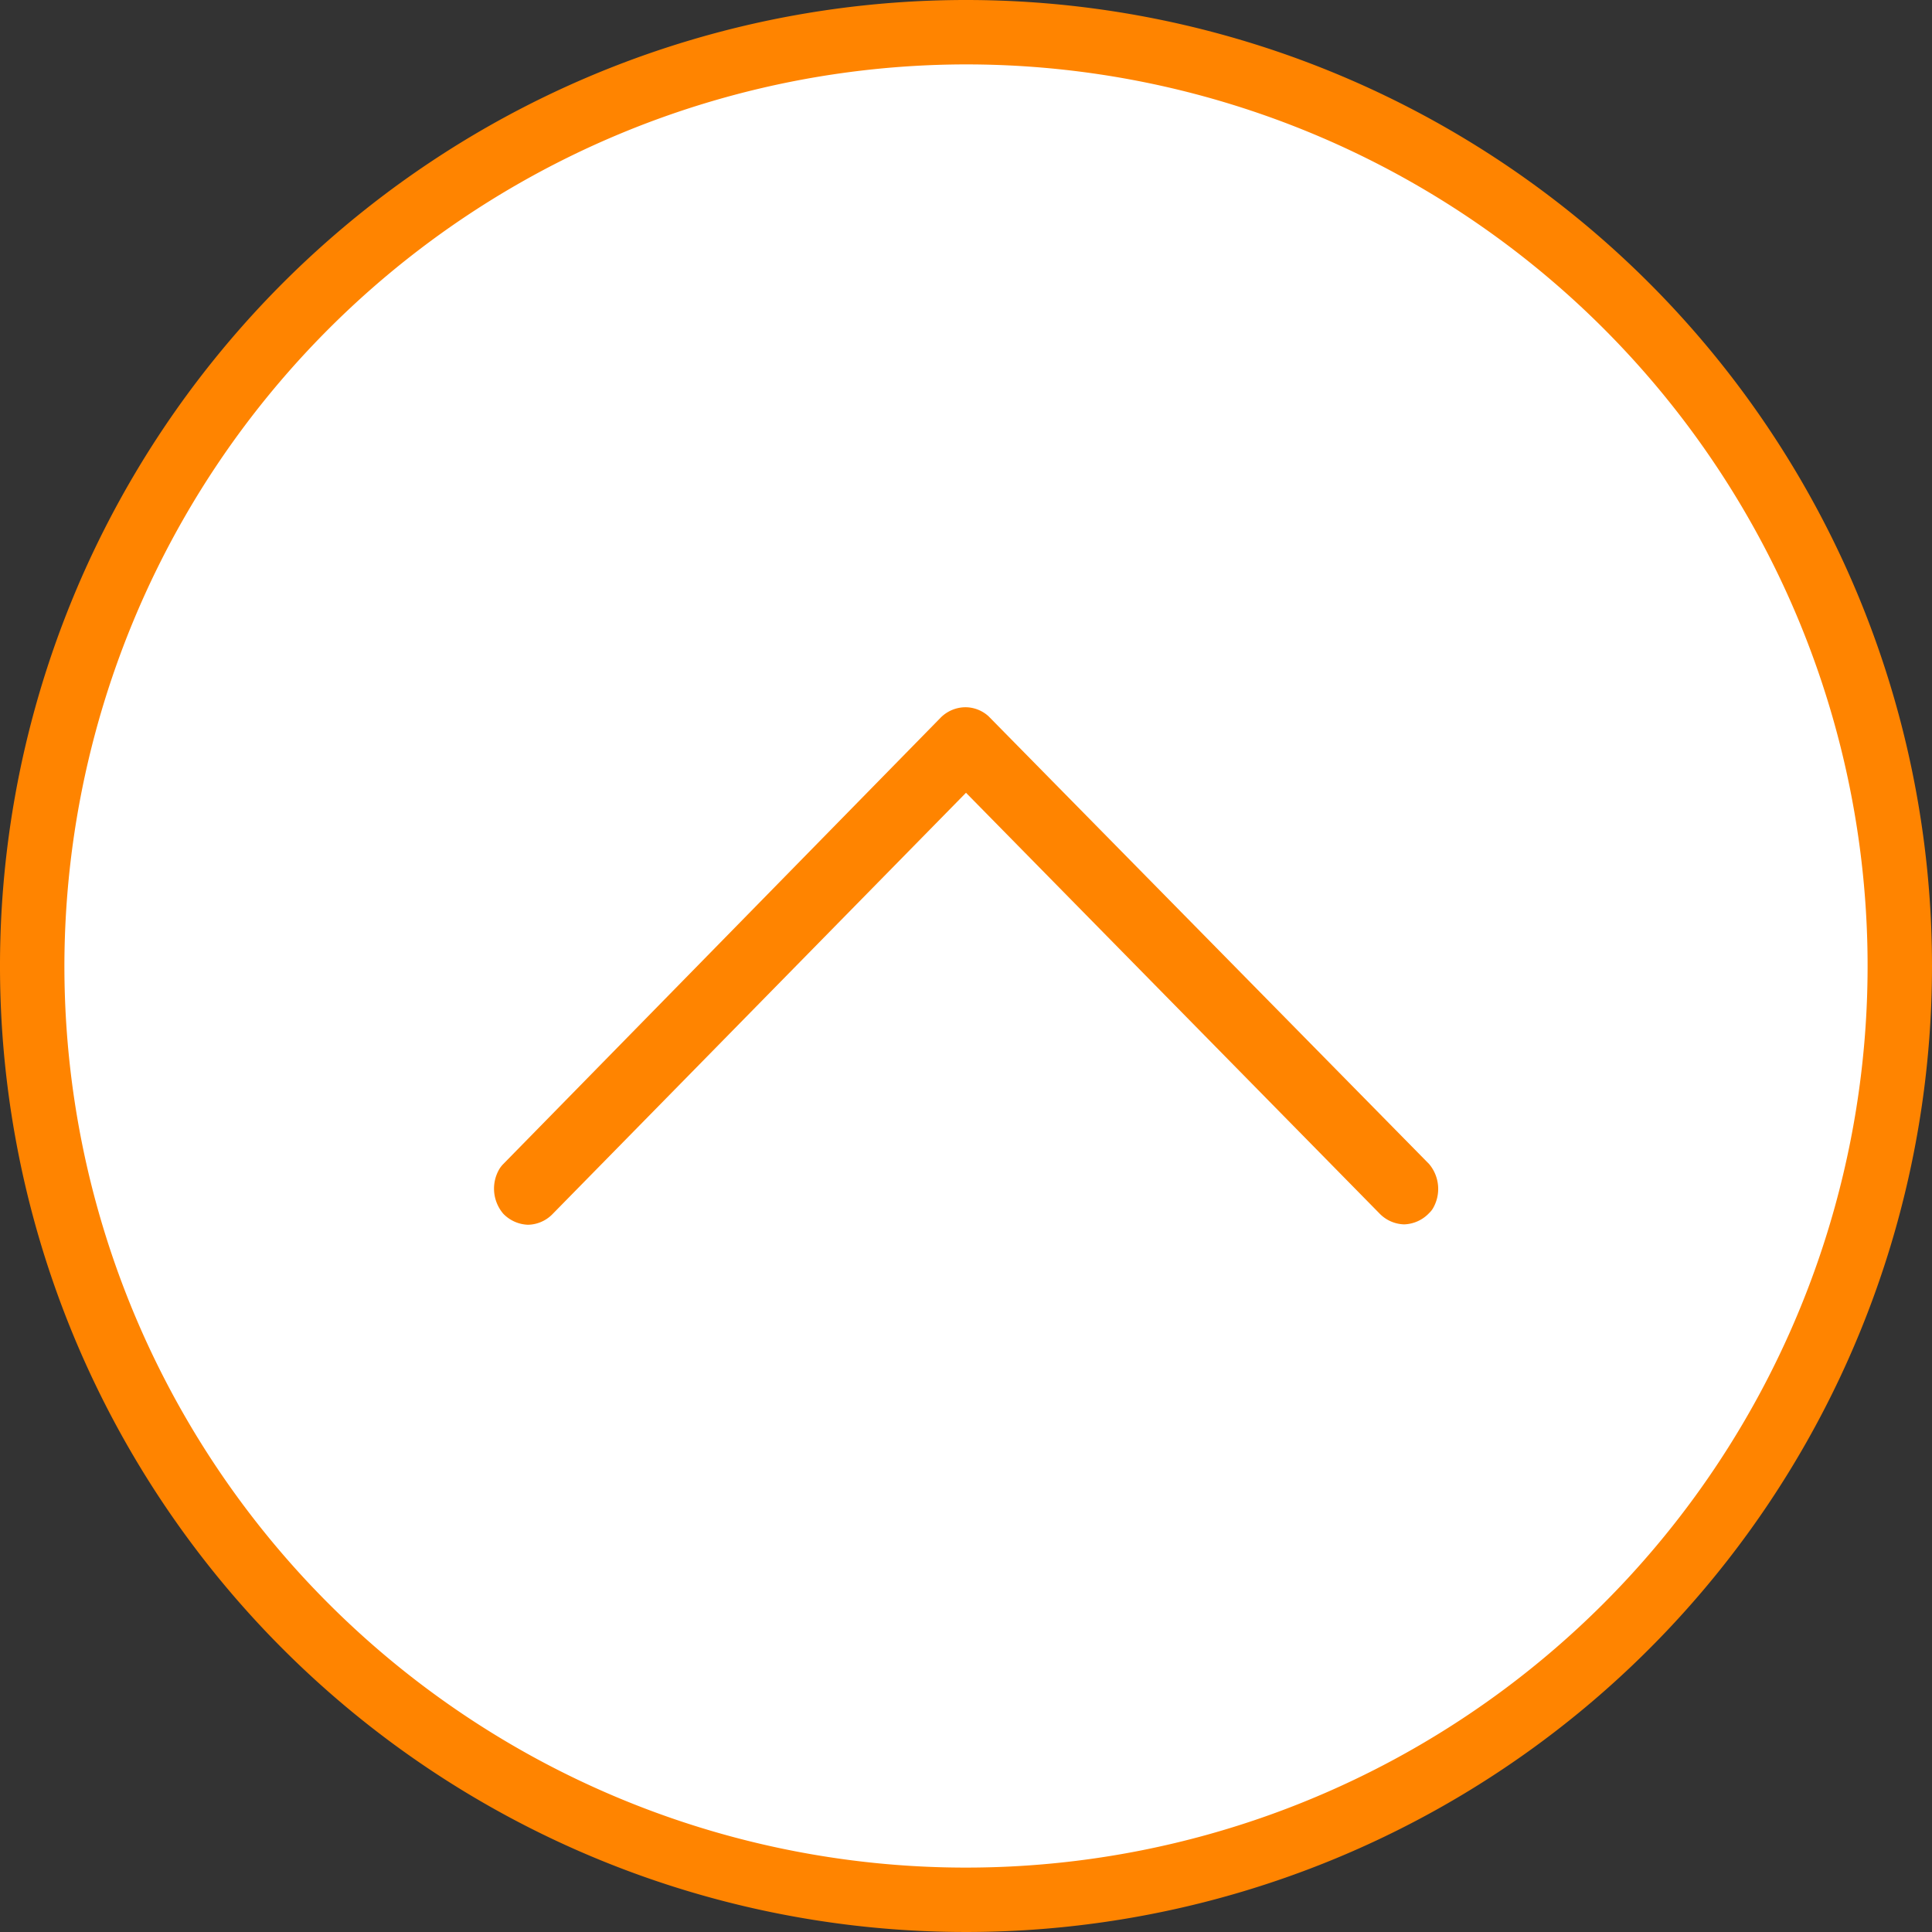
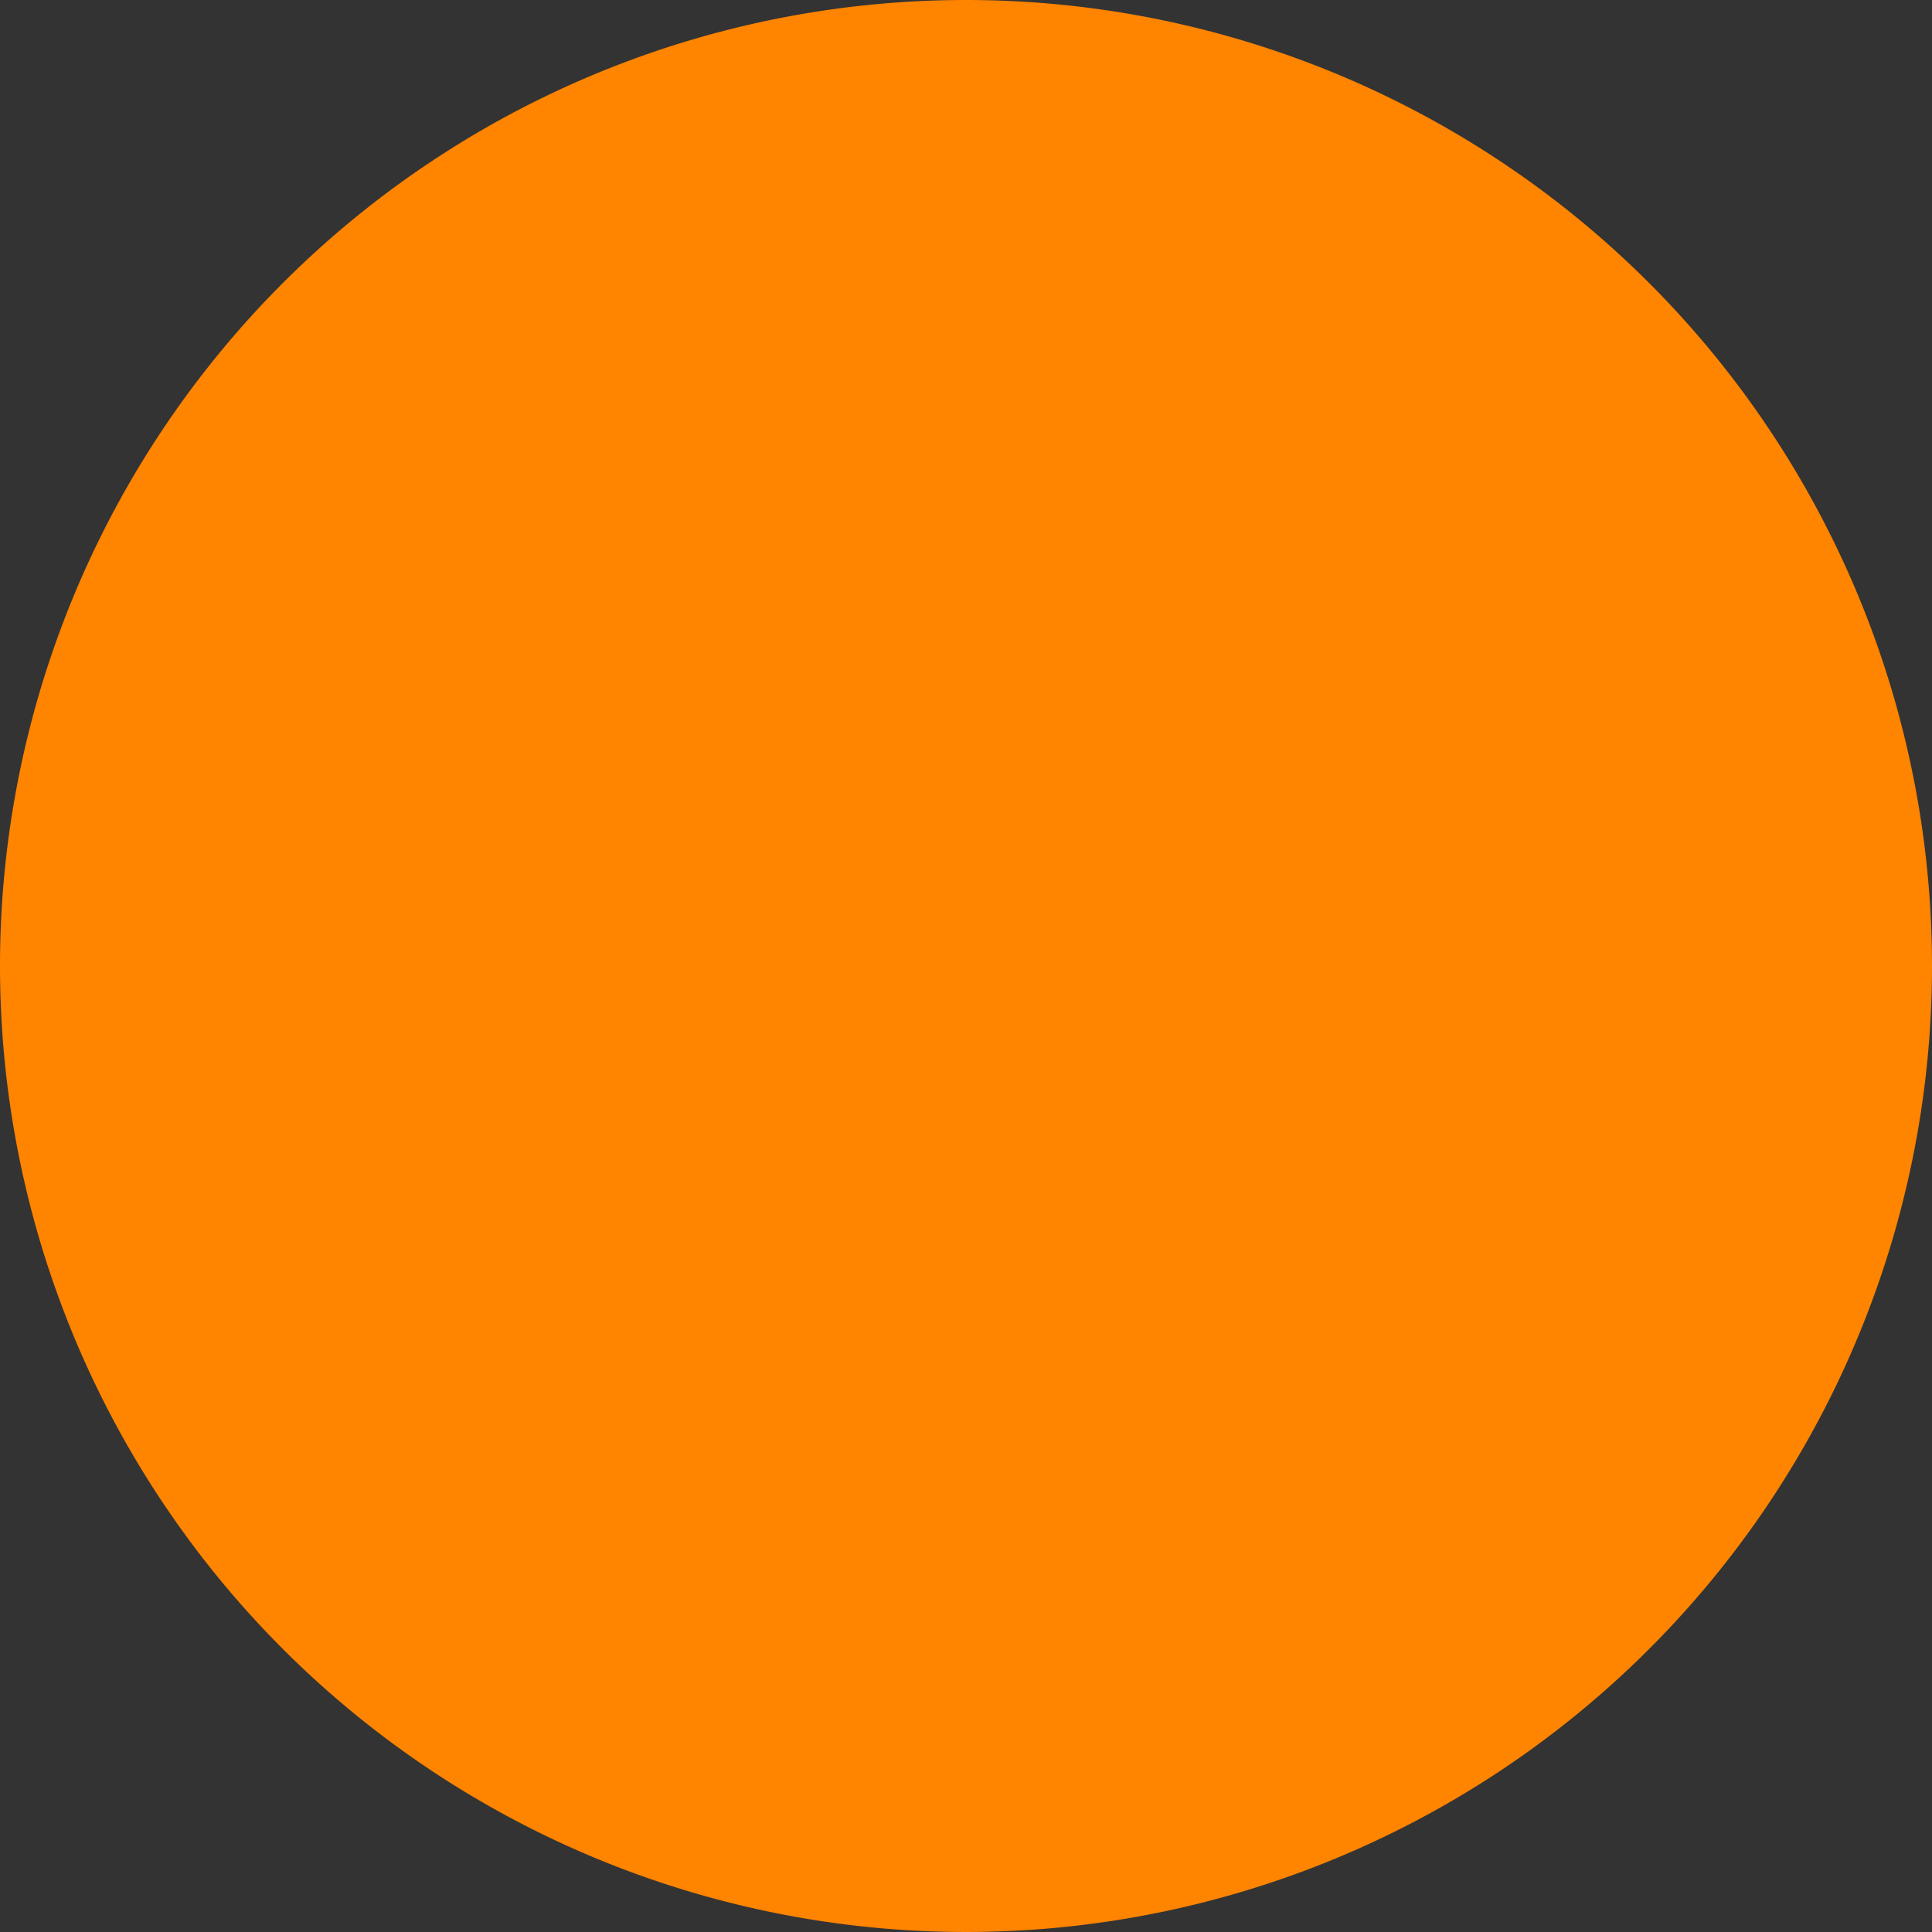
<svg xmlns="http://www.w3.org/2000/svg" id="レイヤー_1" data-name="レイヤー 1" viewBox="0 0 150 150">
  <rect x="0" y="0" width="150" height="150" fill="#333333" stroke="none" />
  <defs>
    <style>.cls-1{fill:#fff;}.cls-2{fill:#ff8400;}</style>
  </defs>
-   <circle class="cls-1" cx="75" cy="75" r="72.5" />
-   <path class="cls-2" d="M75,5A70,70,0,1,1,5,75,70.08,70.08,0,0,1,75,5m0-5a75,75,0,1,0,75,75A75,75,0,0,0,75,0Z" />
-   <path class="cls-2" d="M41,95.09a2.8,2.8,0,0,1-1.92-.85,3,3,0,0,1-.29-3.51,2.24,2.24,0,0,1,.27-.34l34-34.7A2.74,2.74,0,0,1,75,54.91a2.69,2.69,0,0,1,1.75.7l34.21,34.77a3,3,0,0,1,.28,3.46,1.64,1.64,0,0,1-.28.34,2.79,2.79,0,0,1-1.94.88,2.76,2.76,0,0,1-1.92-.85L75,61.55,42.87,94.29A2.73,2.73,0,0,1,41,95.09Z" />
+   <path class="cls-2" d="M75,5m0-5a75,75,0,1,0,75,75A75,75,0,0,0,75,0Z" />
</svg>